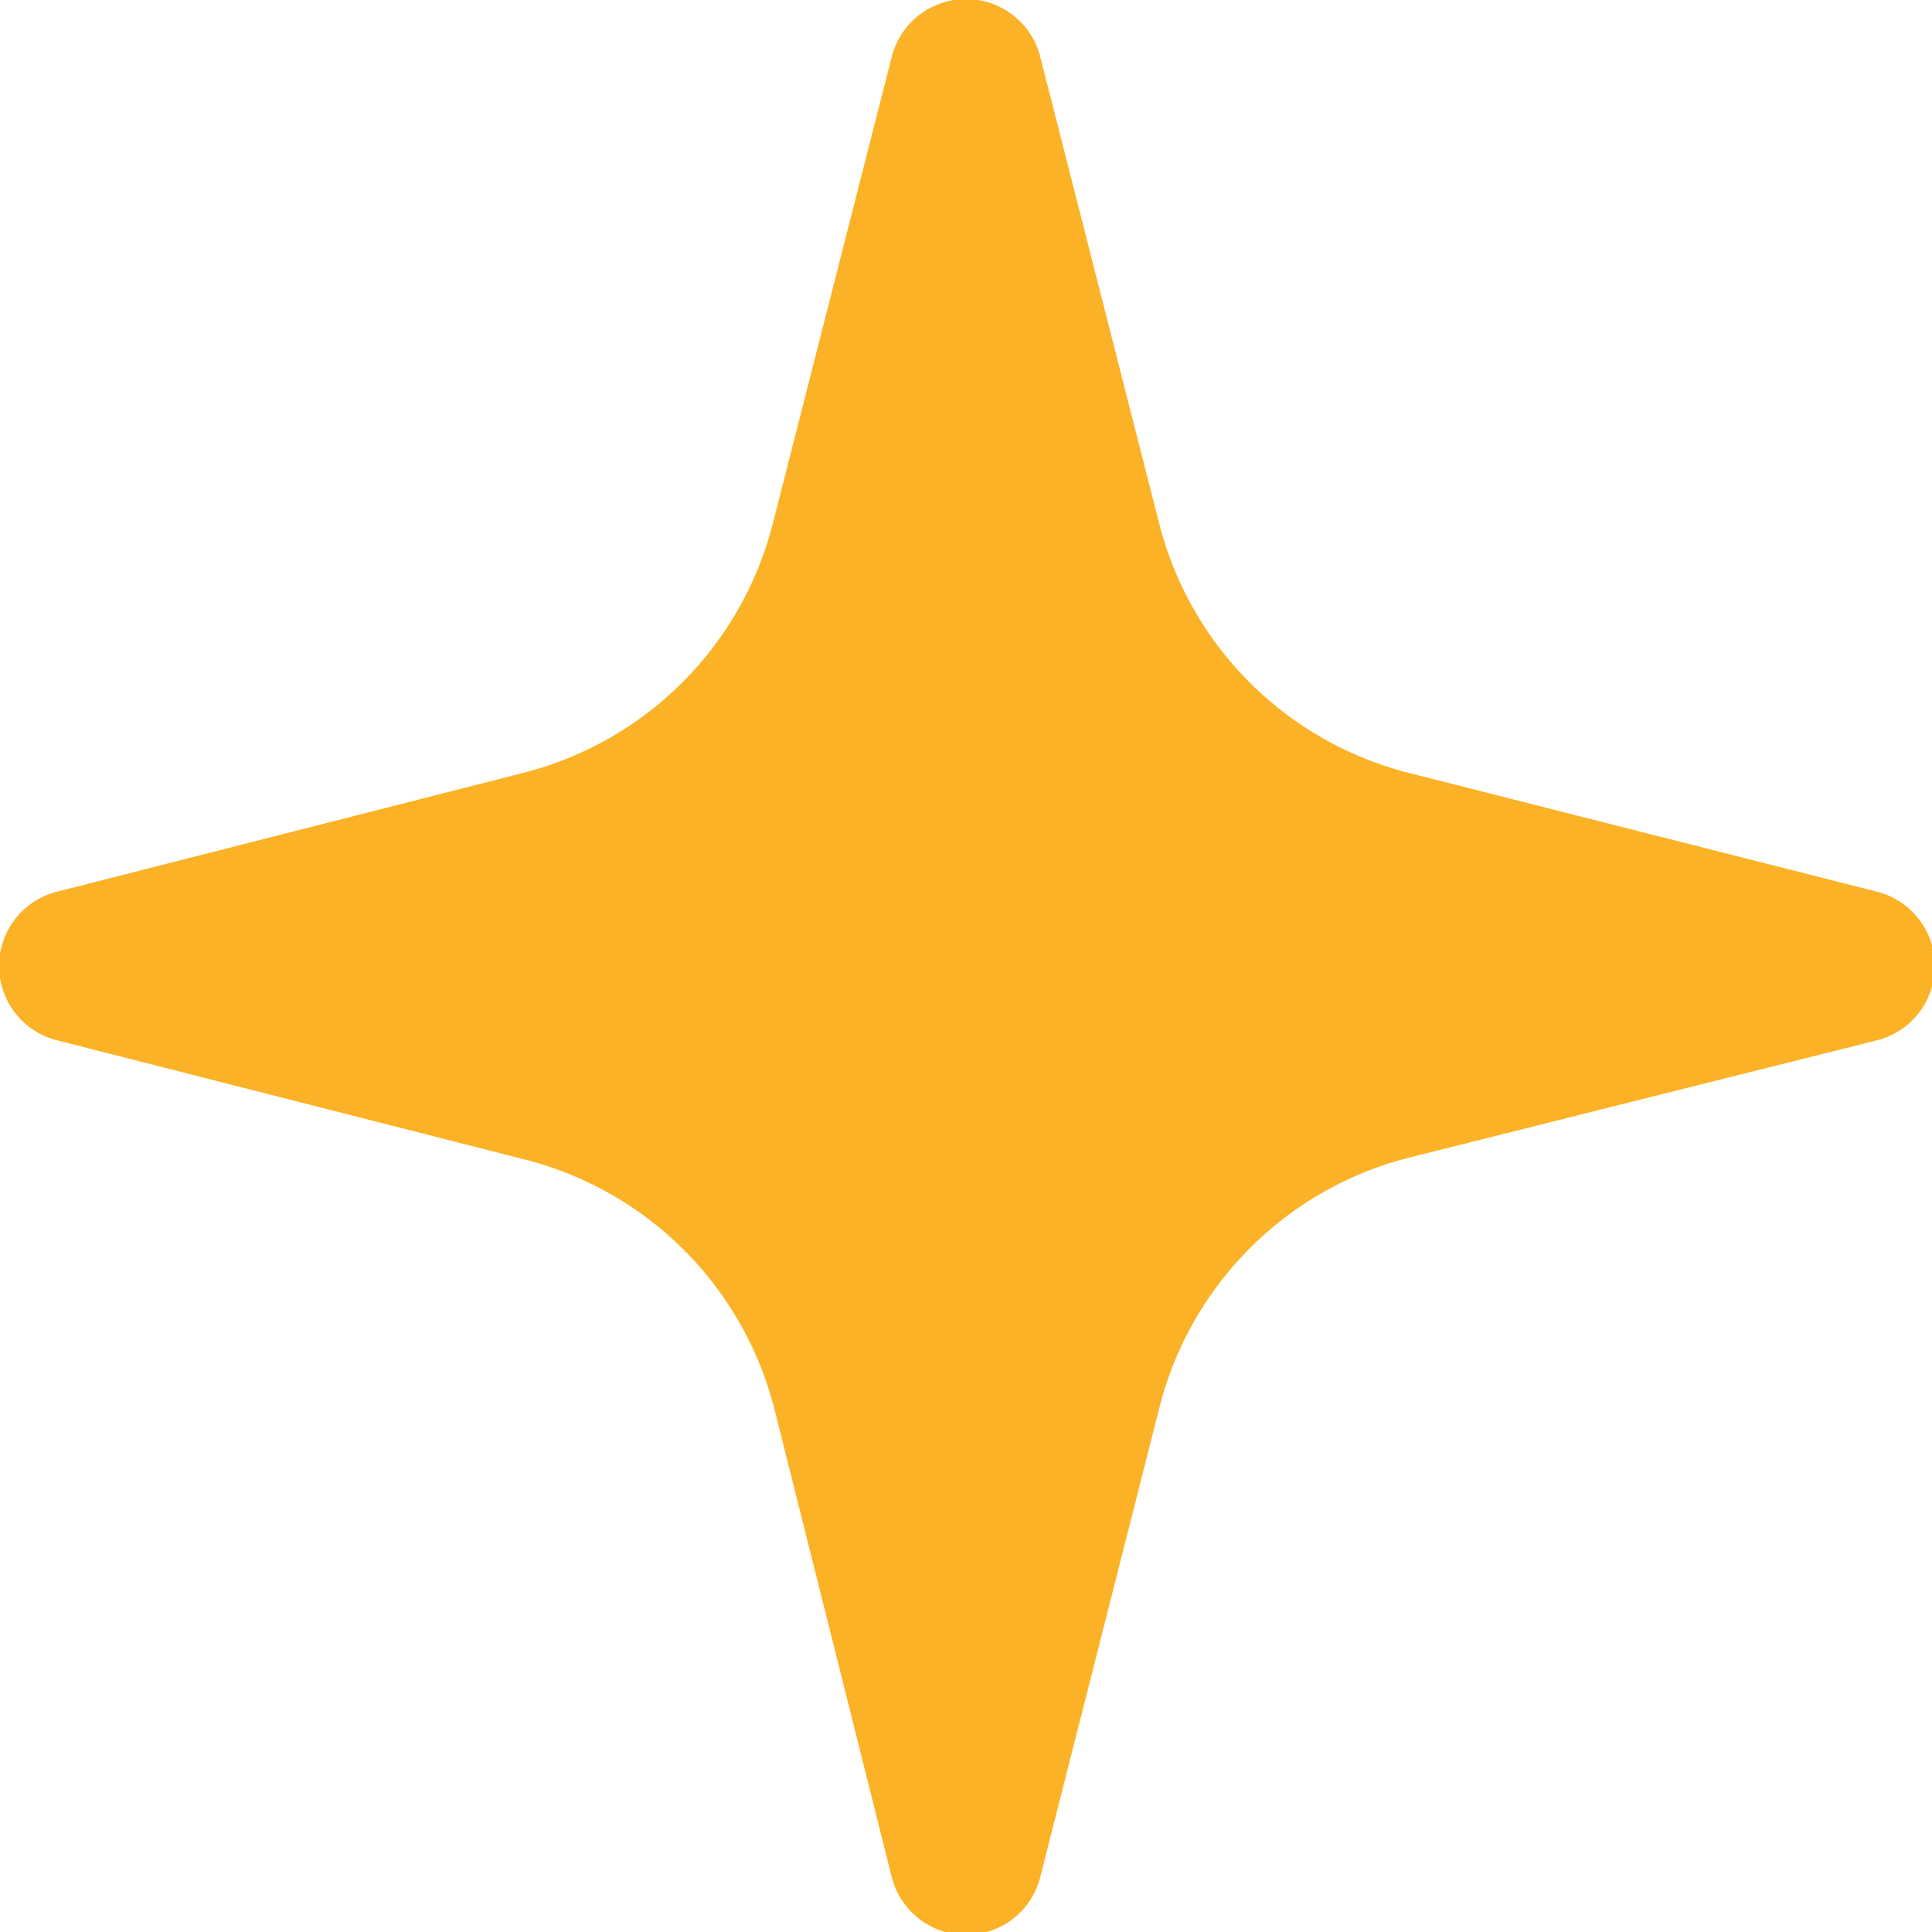
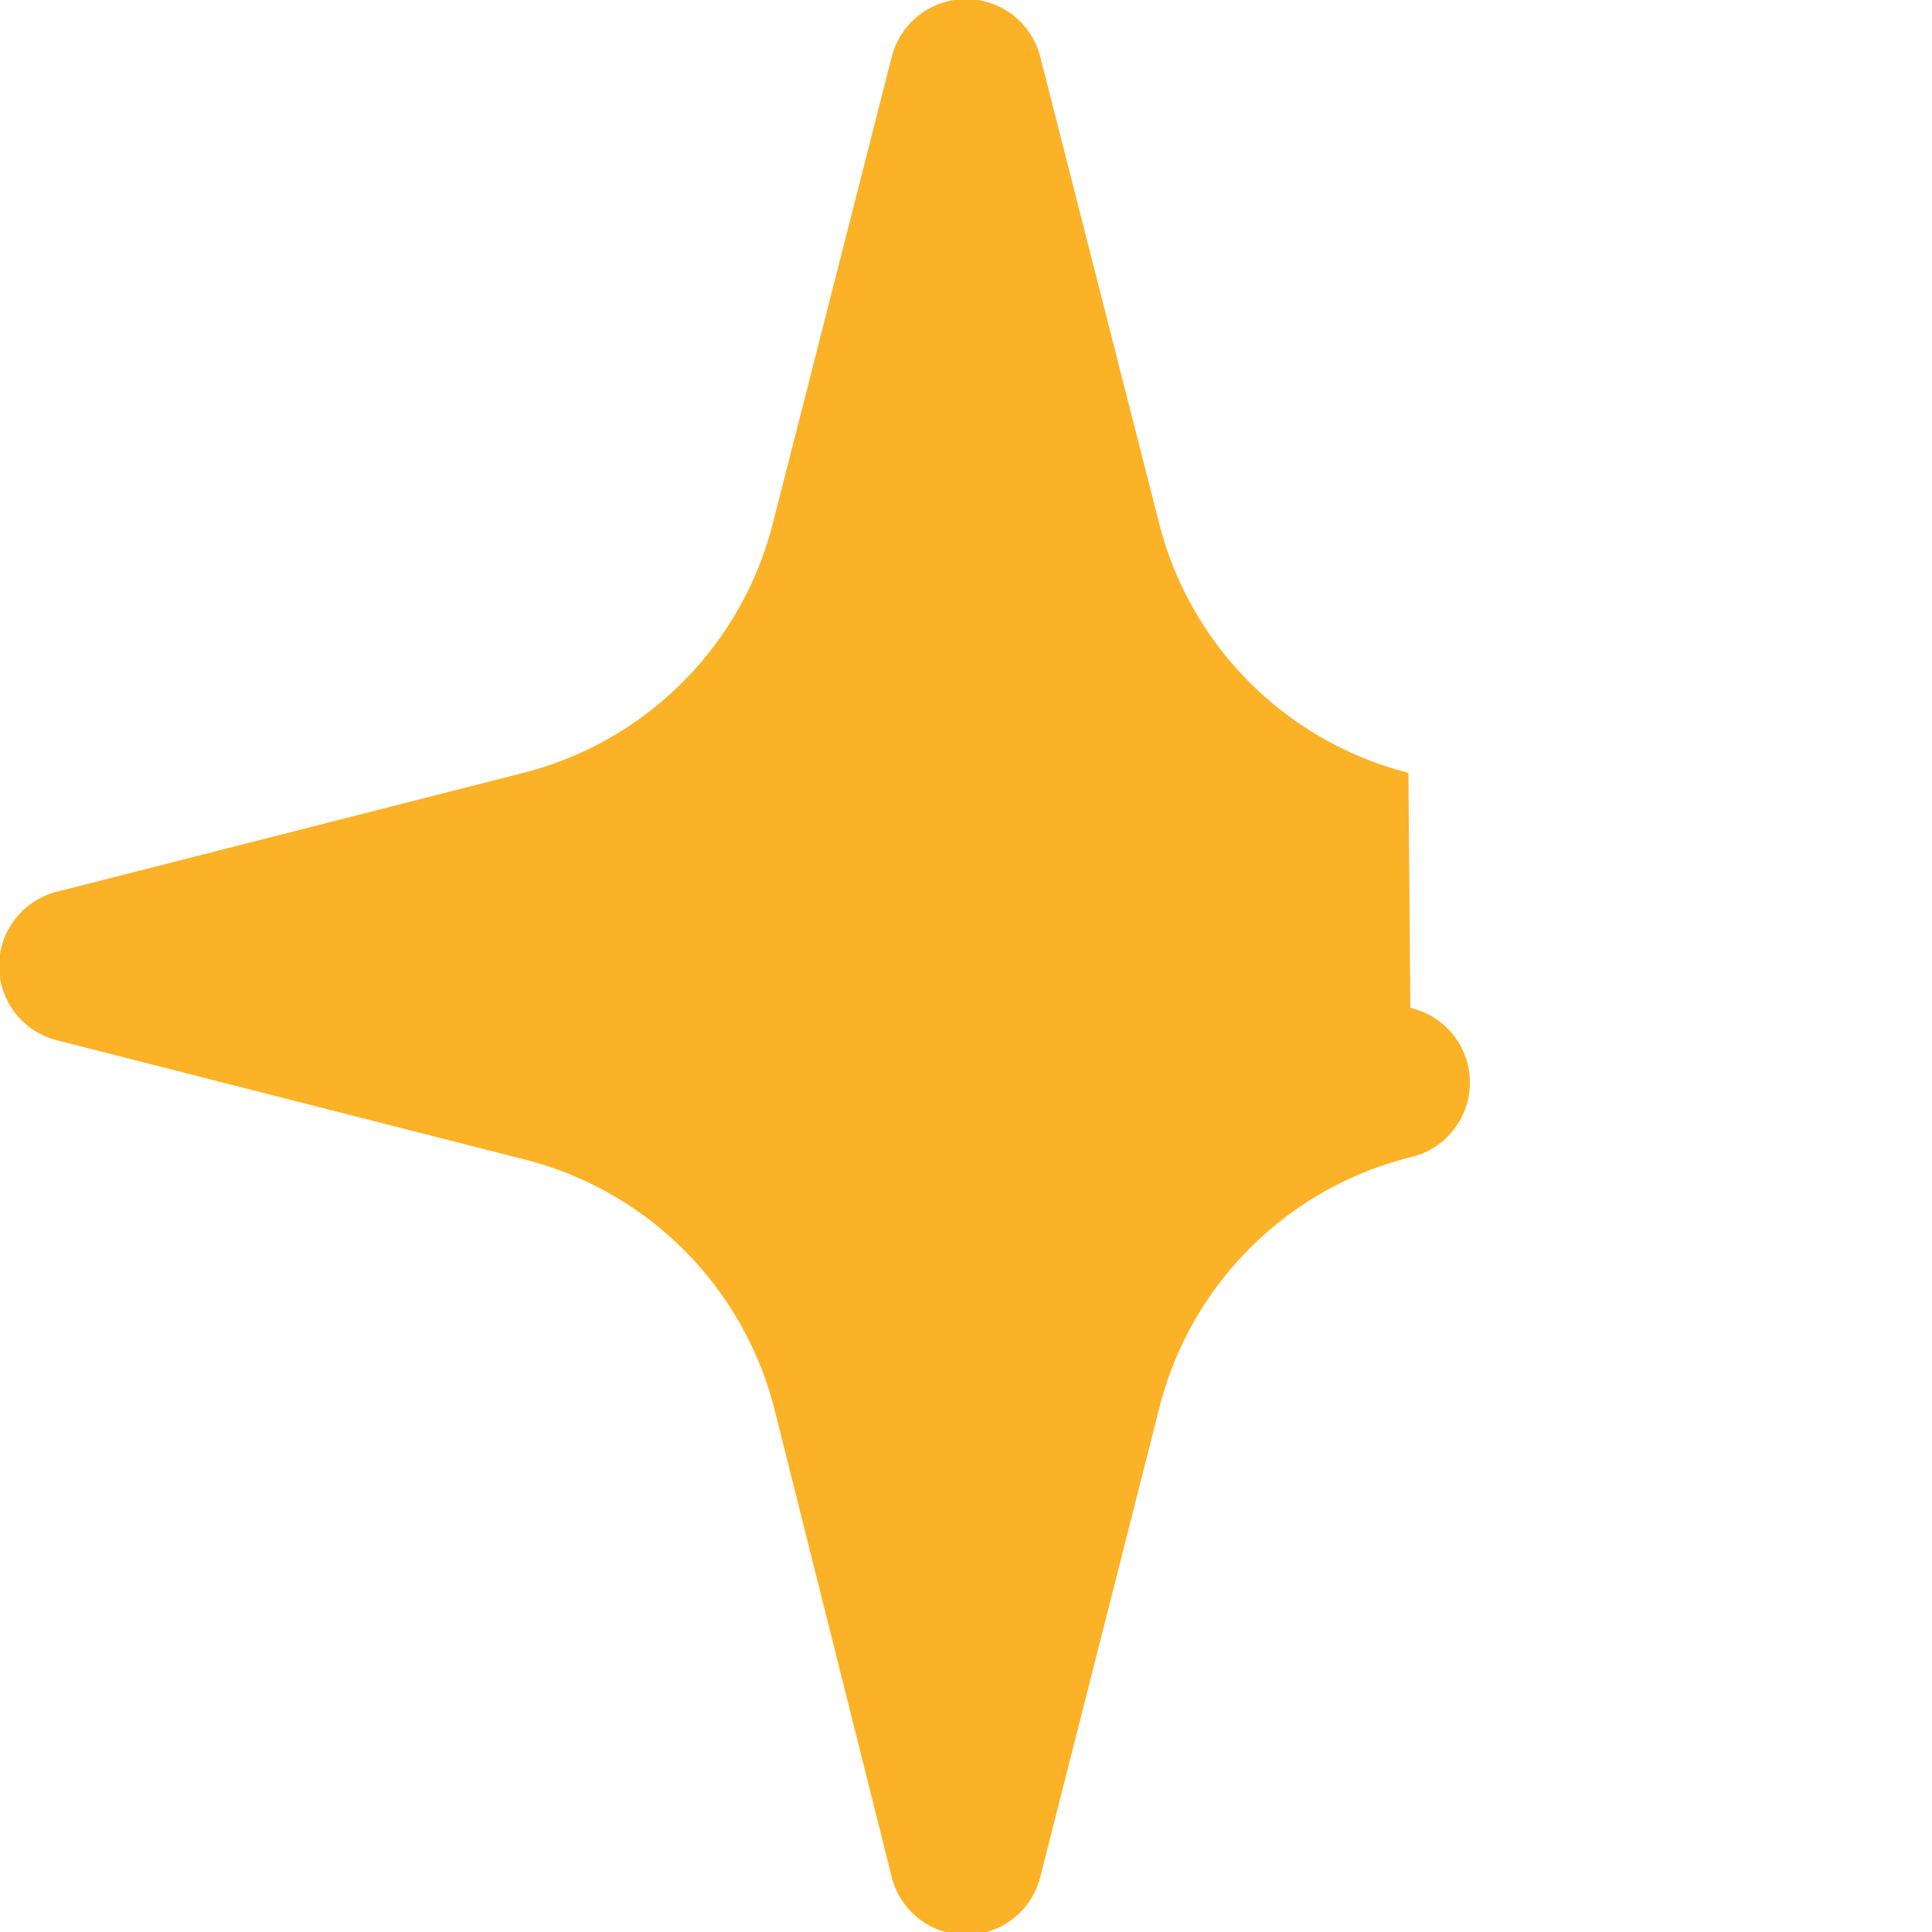
<svg xmlns="http://www.w3.org/2000/svg" id="Layer_1" data-name="Layer 1" viewBox="0 0 30 30">
  <defs>
    <style>.cls-1{fill:#fcb226;}</style>
  </defs>
-   <path class="cls-1" d="M8.13,18a5.36,5.36,0,0,1,3.9,3.9l1.81,7.22a1.19,1.19,0,0,0,2.32,0L18,21.87a5.36,5.36,0,0,1,3.9-3.9l7.22-1.81a1.19,1.19,0,0,0,0-2.32L21.87,12A5.36,5.36,0,0,1,18,8.13L16.16.91a1.19,1.19,0,0,0-2.32,0L12,8.13A5.36,5.36,0,0,1,8.13,12L.91,13.84a1.19,1.19,0,0,0,0,2.32Z" />
+   <path class="cls-1" d="M8.13,18a5.36,5.36,0,0,1,3.9,3.9l1.81,7.22a1.19,1.19,0,0,0,2.32,0L18,21.87a5.36,5.36,0,0,1,3.9-3.9a1.19,1.19,0,0,0,0-2.32L21.87,12A5.36,5.36,0,0,1,18,8.13L16.16.91a1.19,1.19,0,0,0-2.32,0L12,8.13A5.36,5.36,0,0,1,8.13,12L.91,13.84a1.19,1.19,0,0,0,0,2.32Z" />
</svg>